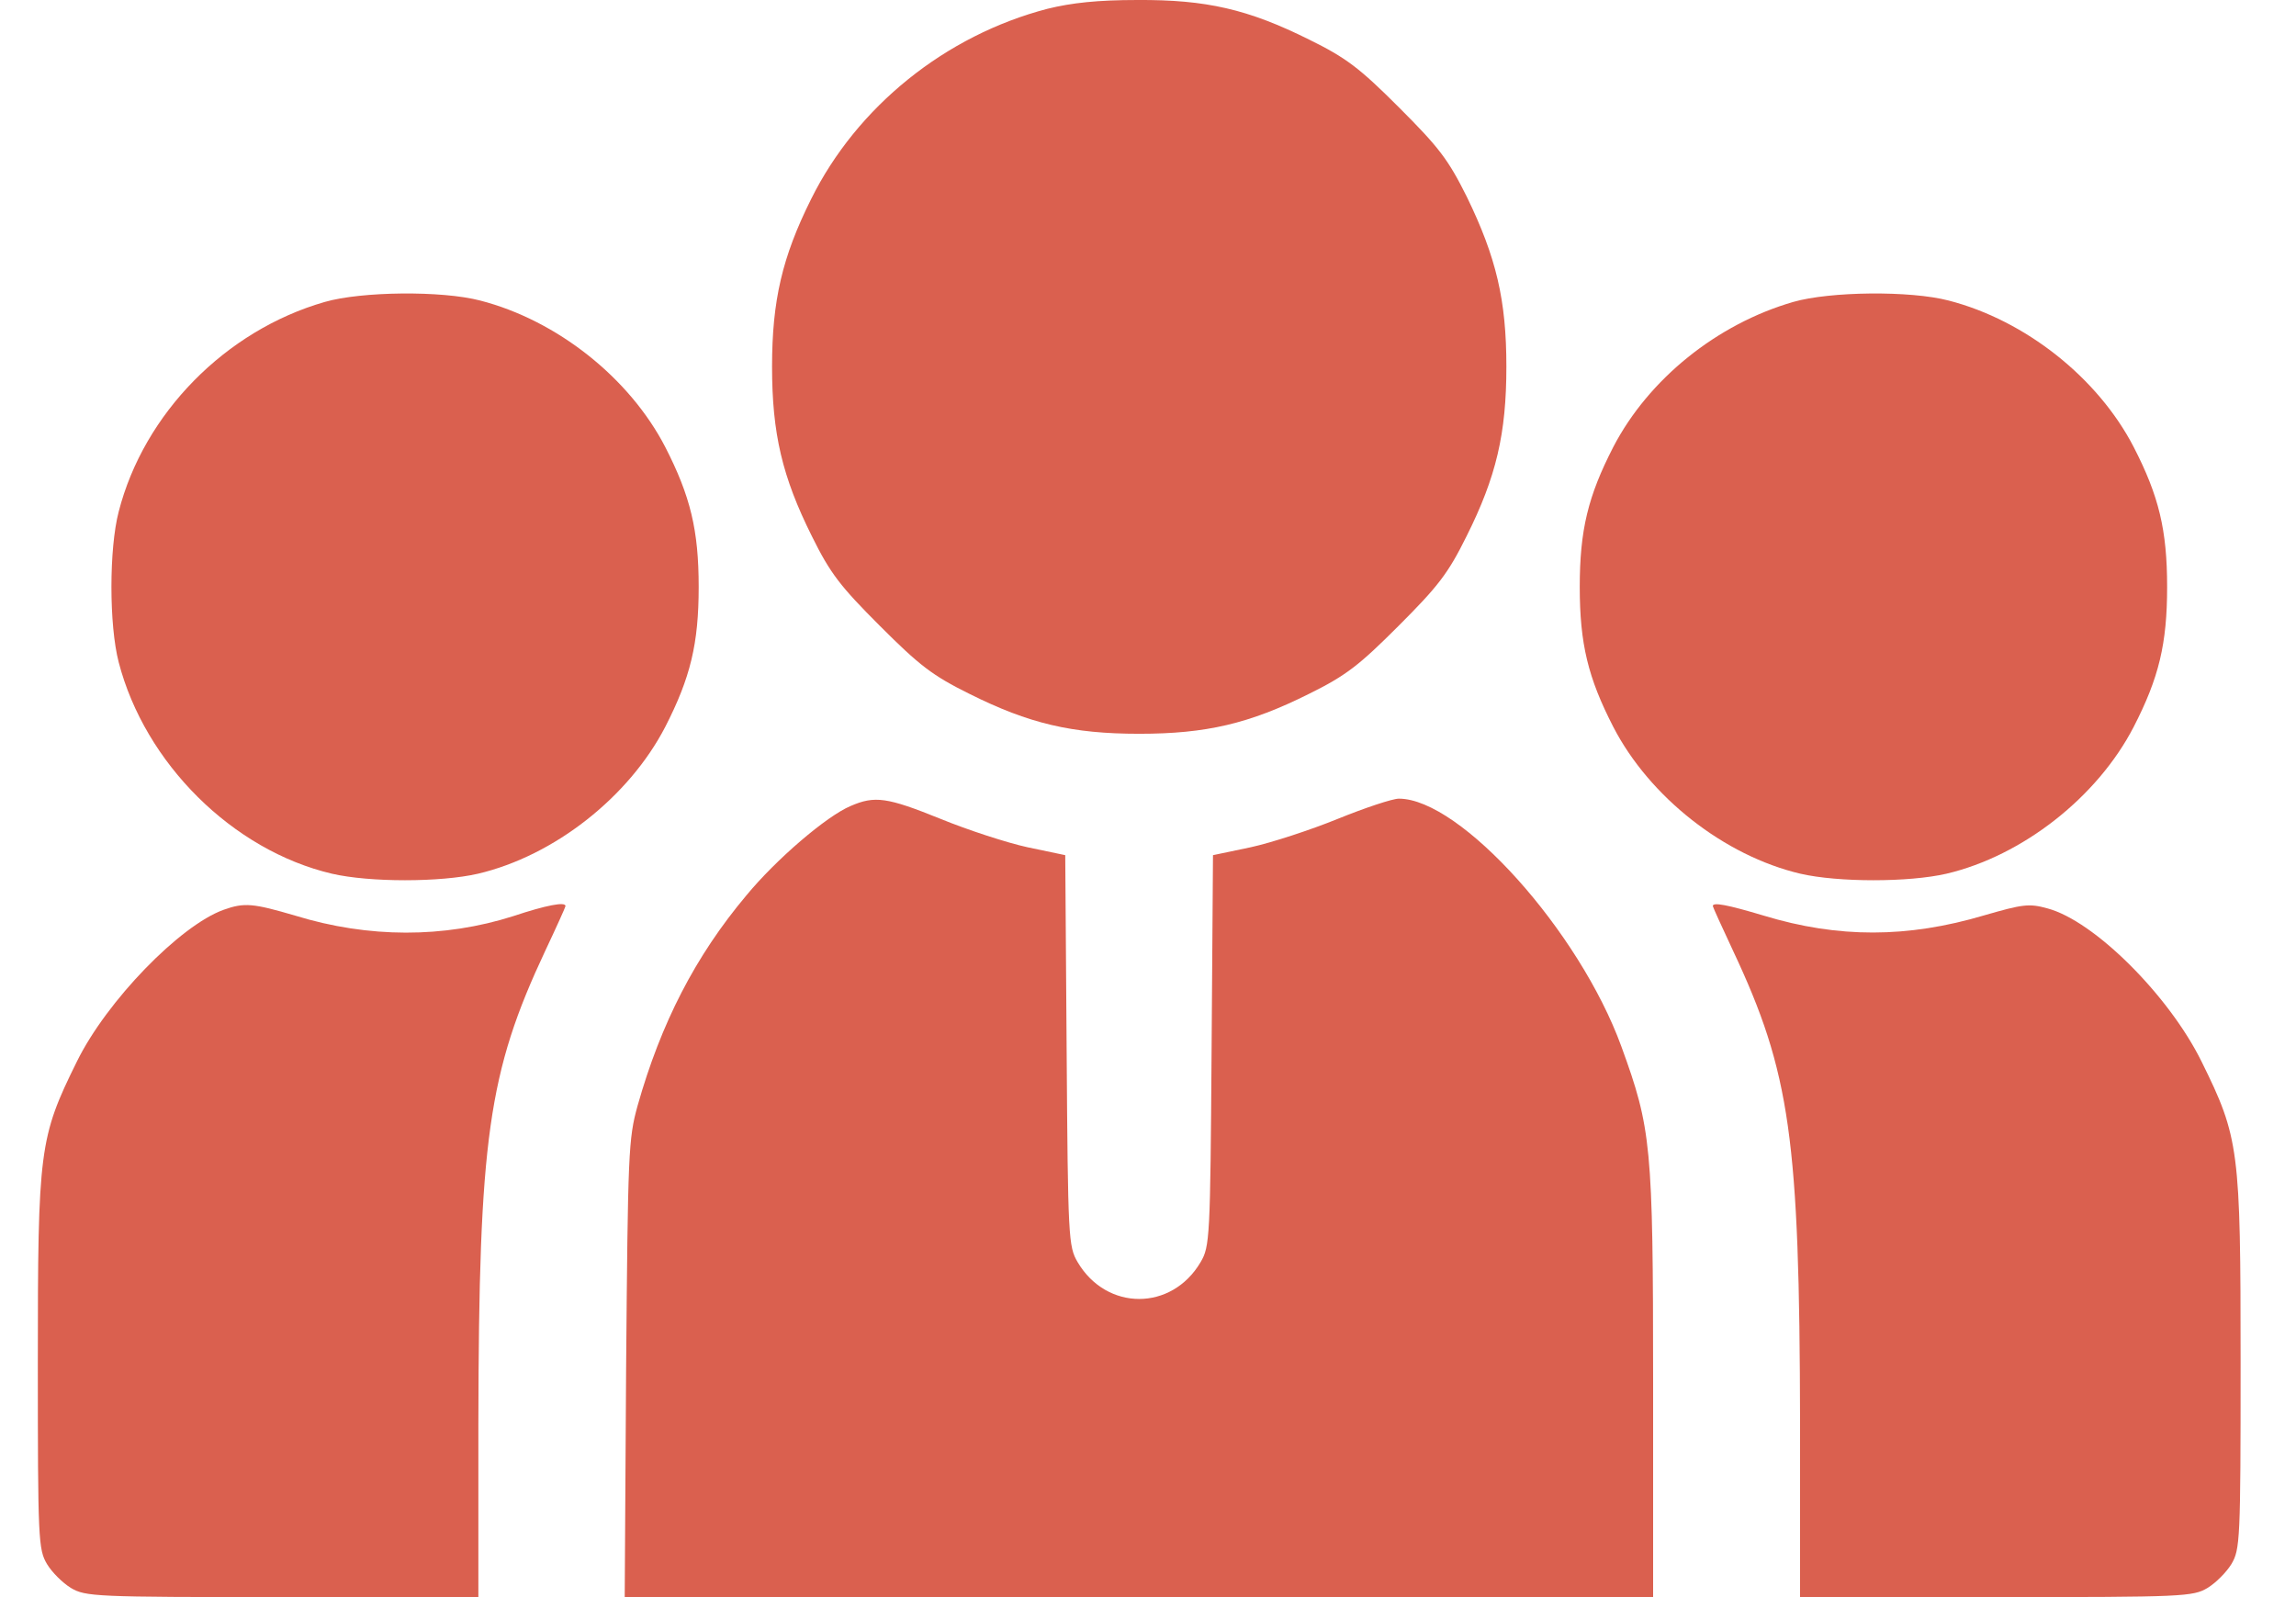
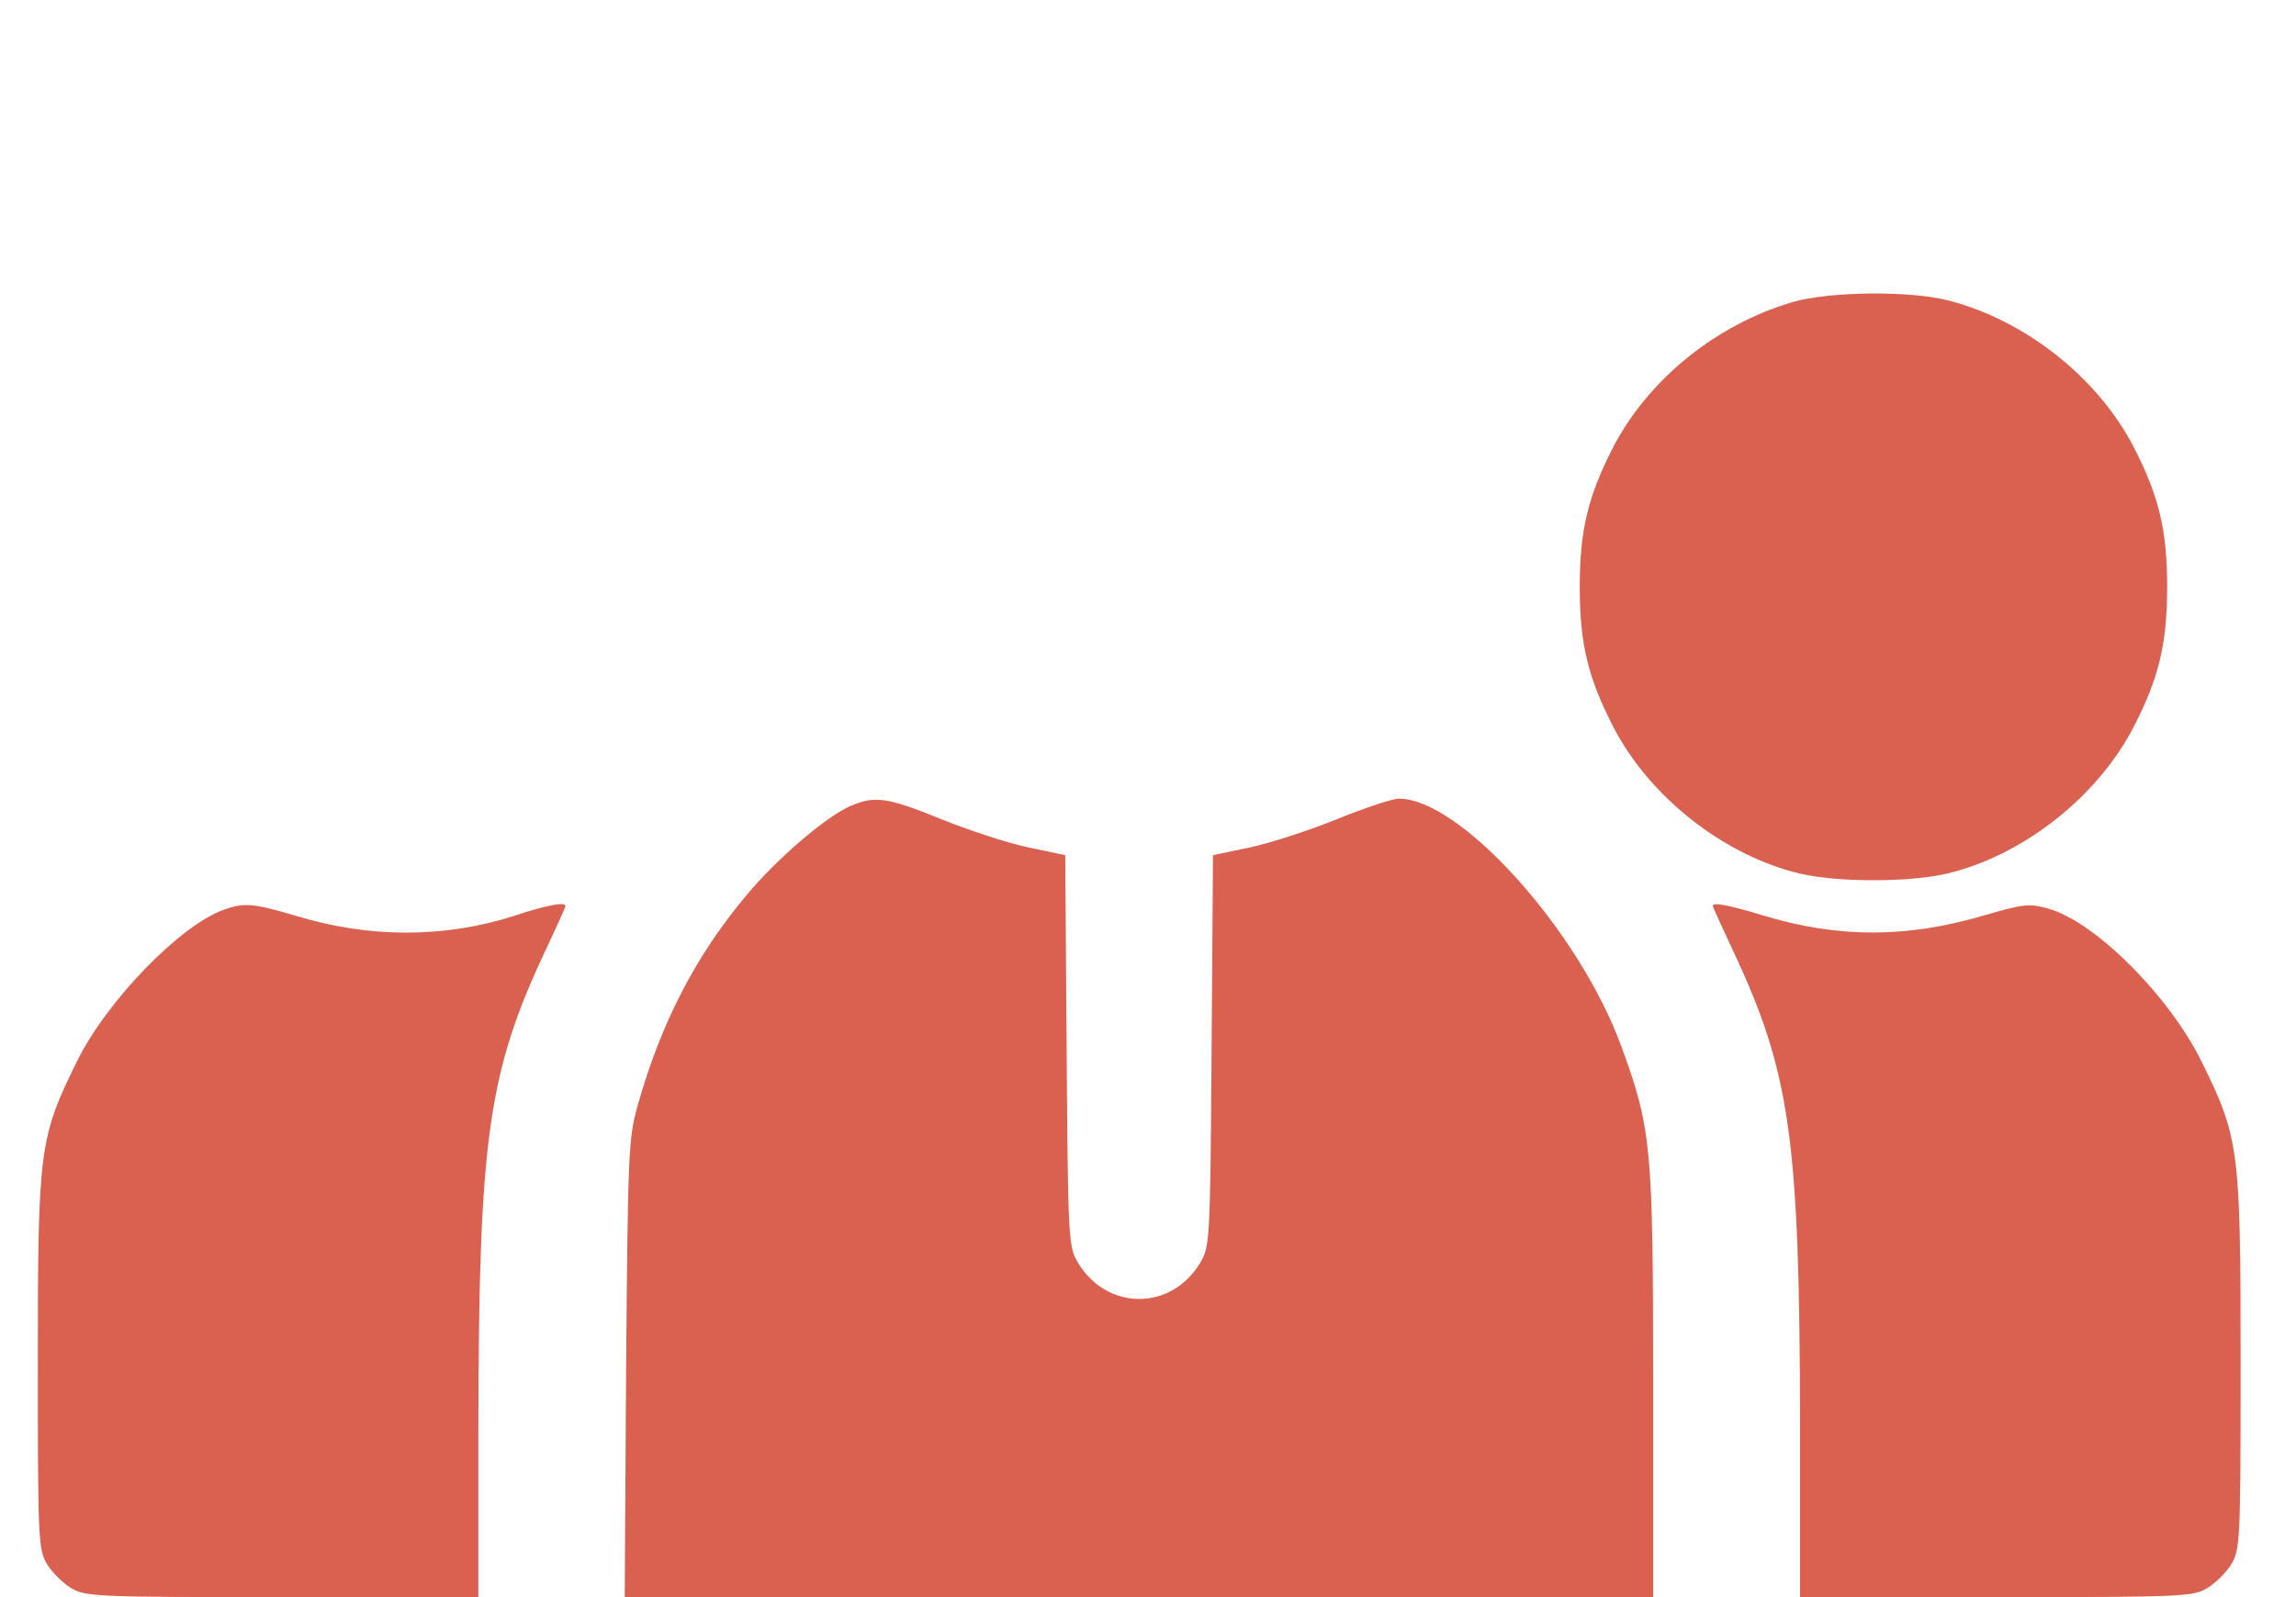
<svg xmlns="http://www.w3.org/2000/svg" width="23" height="16" viewBox="0 0 23 16" fill="none">
-   <path d="M10.493 0.088C9.472 0.354 8.585 1.067 8.125 1.995C7.836 2.575 7.734 3.011 7.734 3.673C7.734 4.344 7.836 4.777 8.134 5.374C8.318 5.746 8.419 5.875 8.815 6.271C9.21 6.666 9.339 6.767 9.711 6.951C10.309 7.25 10.741 7.351 11.412 7.351C12.083 7.351 12.515 7.25 13.113 6.951C13.485 6.767 13.614 6.666 14.009 6.271C14.405 5.875 14.506 5.746 14.69 5.374C14.989 4.777 15.09 4.344 15.09 3.673C15.09 3.007 14.989 2.579 14.694 1.972C14.506 1.595 14.414 1.476 14.014 1.076C13.619 0.681 13.485 0.579 13.113 0.396C12.502 0.092 12.083 -0.004 11.394 0C10.998 0 10.736 0.028 10.493 0.088Z" fill="#DA604F" />
-   <path d="M3.253 3.025C2.26 3.31 1.441 4.142 1.189 5.126C1.092 5.498 1.092 6.261 1.189 6.634C1.451 7.645 2.329 8.519 3.326 8.753C3.703 8.84 4.411 8.84 4.788 8.753C5.551 8.574 6.3 7.985 6.664 7.282C6.916 6.79 6.999 6.45 6.999 5.88C6.999 5.31 6.916 4.97 6.664 4.478C6.305 3.784 5.579 3.209 4.811 3.011C4.425 2.91 3.62 2.919 3.253 3.025Z" fill="#DA604F" />
  <path d="M17.963 3.025C17.2 3.246 16.515 3.797 16.161 4.478C15.908 4.97 15.825 5.31 15.825 5.88C15.825 6.45 15.908 6.79 16.161 7.282C16.524 7.985 17.273 8.574 18.036 8.753C18.413 8.84 19.121 8.84 19.498 8.753C20.261 8.574 21.011 7.985 21.374 7.282C21.627 6.79 21.709 6.45 21.709 5.88C21.709 5.31 21.627 4.97 21.374 4.478C21.015 3.784 20.289 3.209 19.521 3.011C19.135 2.91 18.331 2.919 17.963 3.025Z" fill="#DA604F" />
  <path d="M8.52 8.075C8.28 8.176 7.775 8.608 7.476 8.971C6.966 9.578 6.621 10.249 6.387 11.077C6.295 11.408 6.29 11.546 6.272 13.711L6.258 16H11.406H16.56V13.849C16.56 11.472 16.541 11.306 16.242 10.484C15.82 9.325 14.629 8.001 14.013 8.001C13.949 8.001 13.673 8.093 13.402 8.203C13.13 8.314 12.735 8.443 12.528 8.488L12.151 8.567L12.137 10.525C12.124 12.405 12.119 12.488 12.027 12.644C11.738 13.136 11.085 13.136 10.795 12.644C10.703 12.488 10.698 12.405 10.685 10.525L10.671 8.567L10.294 8.488C10.087 8.443 9.692 8.314 9.421 8.203C8.887 7.987 8.763 7.969 8.52 8.075Z" fill="#DA604F" />
  <path d="M2.241 9.114C1.804 9.27 1.068 10.028 0.77 10.635C0.393 11.398 0.379 11.513 0.379 13.651C0.379 15.43 0.384 15.522 0.471 15.669C0.521 15.752 0.627 15.857 0.71 15.908C0.857 15.995 0.949 16 2.829 16H4.792V14.262C4.797 11.408 4.889 10.746 5.463 9.523C5.574 9.288 5.665 9.086 5.665 9.077C5.665 9.031 5.472 9.068 5.141 9.178C4.447 9.399 3.693 9.399 2.958 9.173C2.535 9.049 2.448 9.04 2.241 9.114Z" fill="#DA604F" />
  <path d="M17.158 9.077C17.158 9.086 17.25 9.288 17.36 9.523C17.935 10.746 18.027 11.408 18.032 14.262V16H19.999C21.875 16 21.967 15.995 22.114 15.908C22.197 15.857 22.302 15.752 22.353 15.669C22.44 15.522 22.445 15.43 22.445 13.651C22.445 11.513 22.431 11.398 22.054 10.635C21.728 9.973 20.978 9.224 20.509 9.1C20.326 9.049 20.261 9.059 19.88 9.169C19.107 9.399 18.413 9.399 17.669 9.173C17.301 9.063 17.158 9.036 17.158 9.077Z" fill="#DA604F" />
</svg>